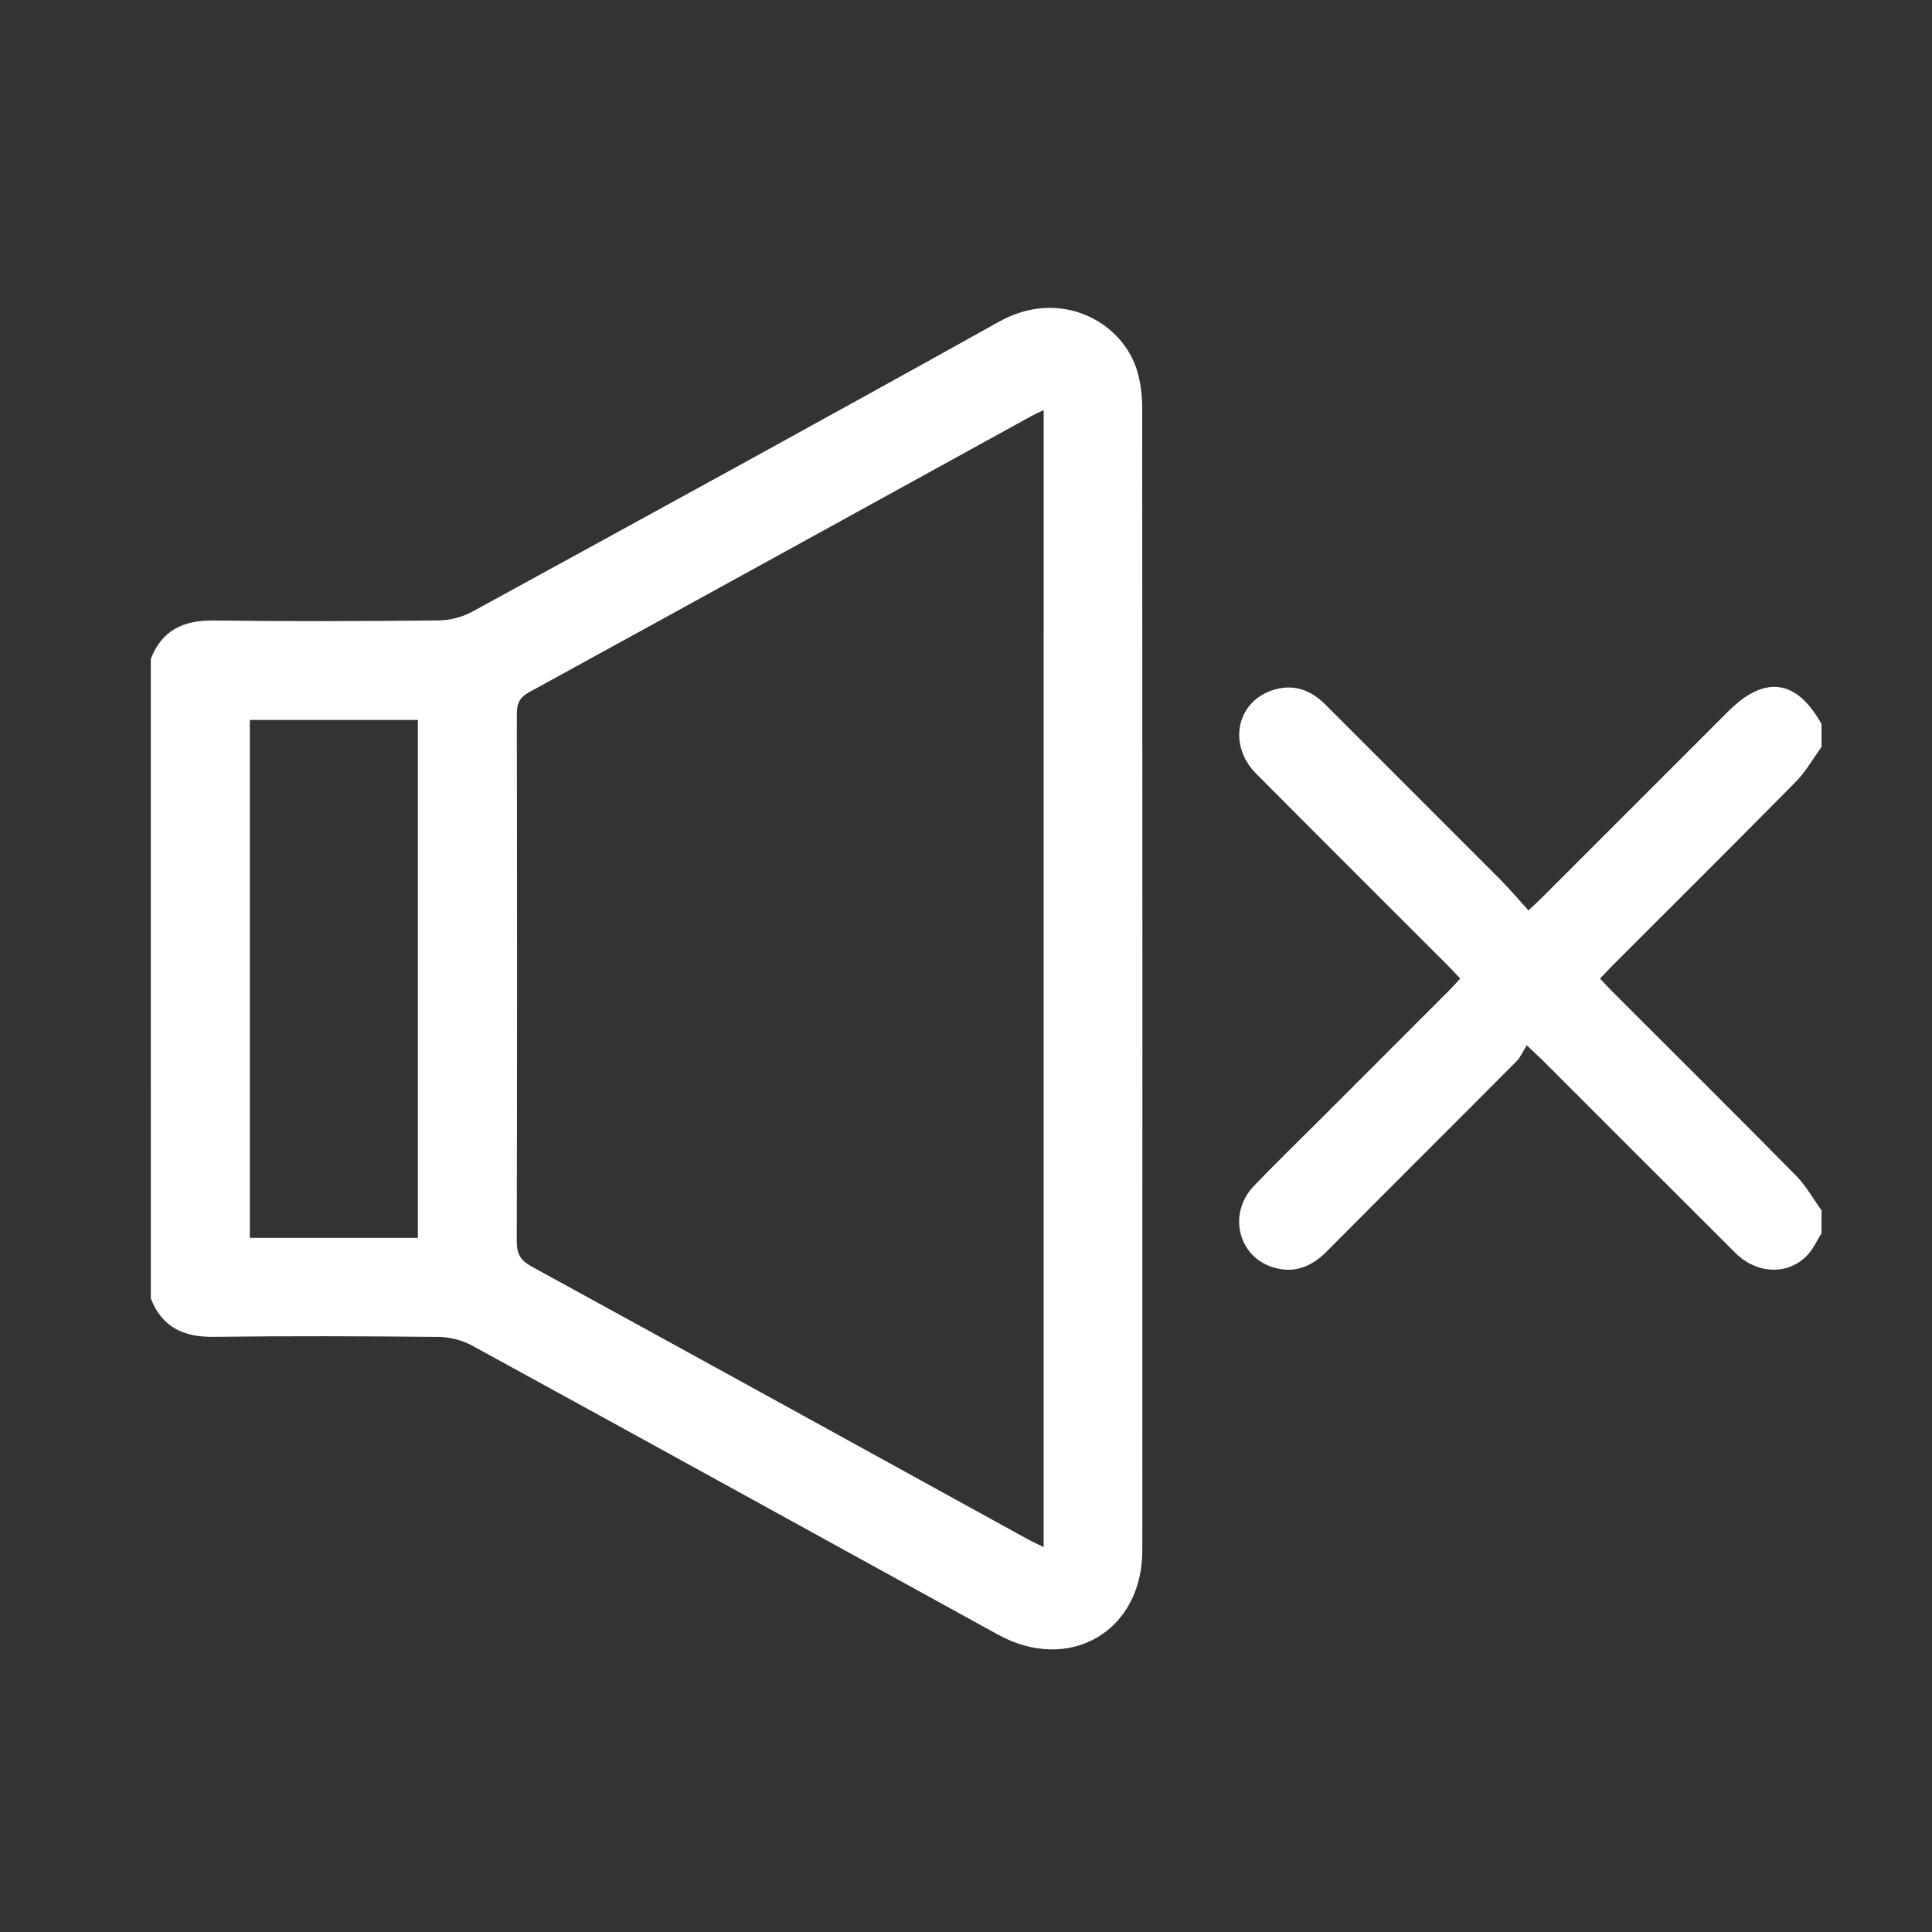
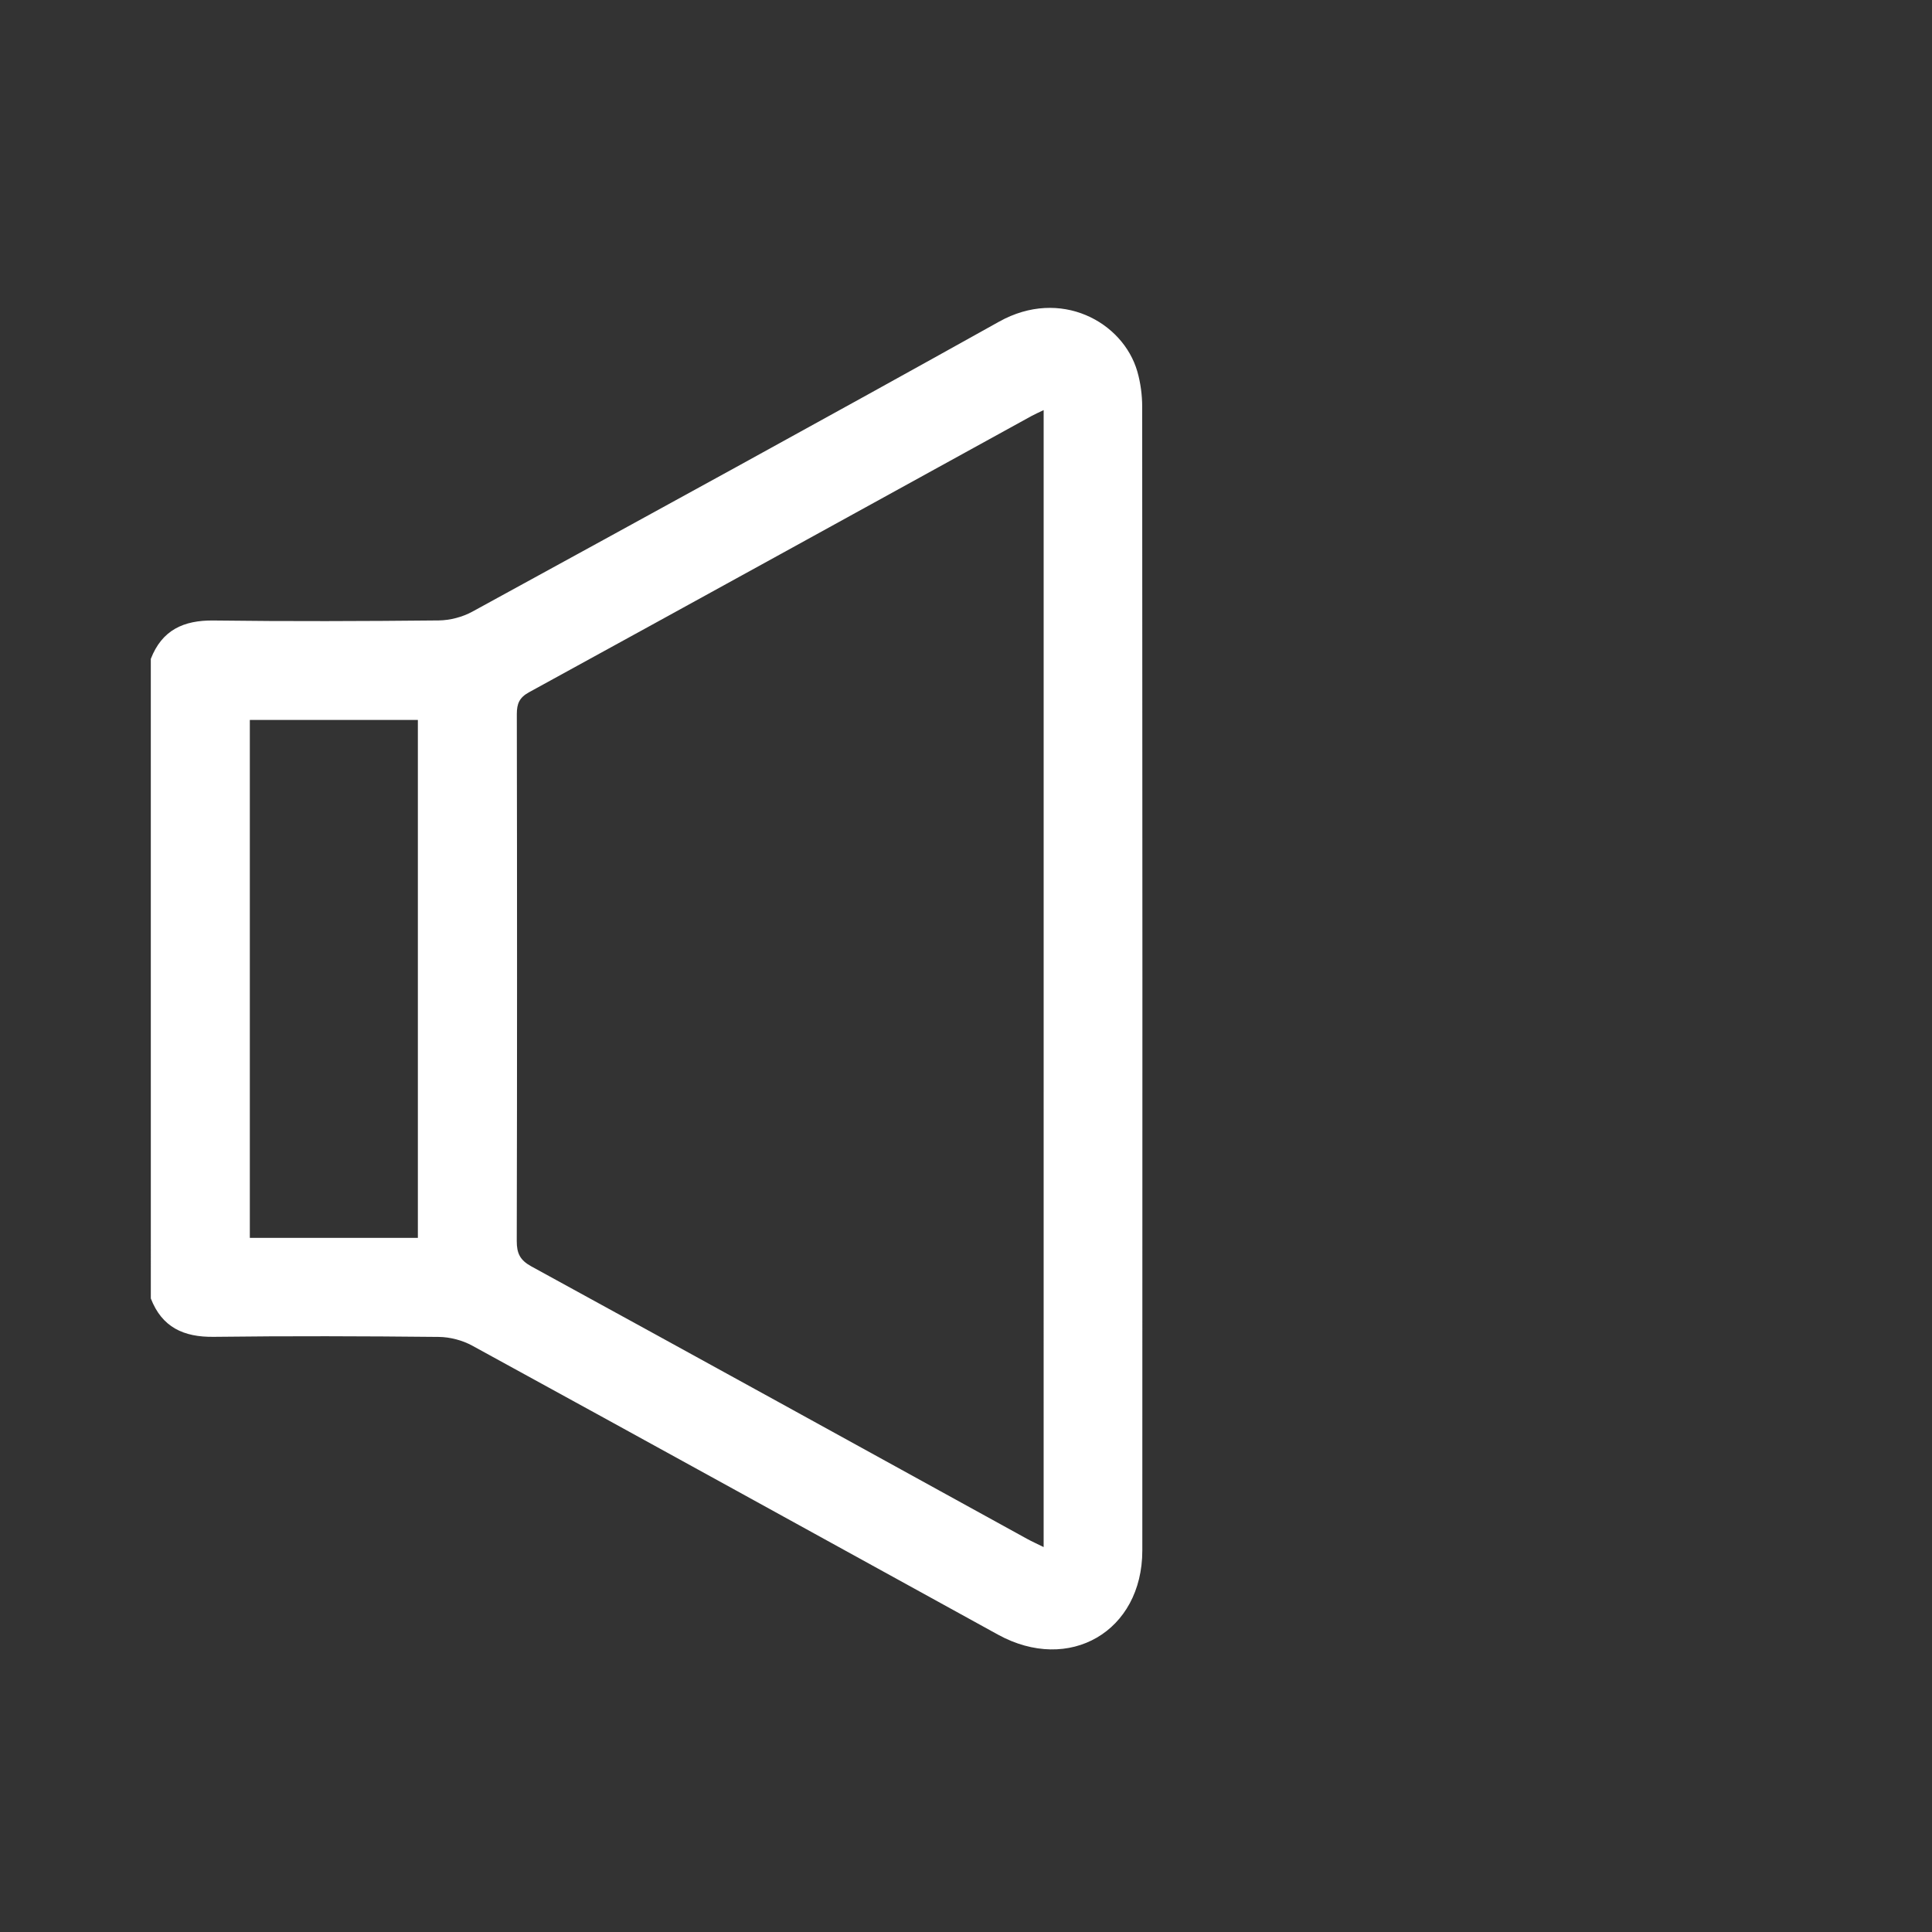
<svg xmlns="http://www.w3.org/2000/svg" version="1.1" id="Layer_1" x="0px" y="0px" width="119.055px" height="119.055px" viewBox="0 0 119.055 119.055" enable-background="new 0 0 119.055 119.055" xml:space="preserve">
  <rect x="0" y="0" width="119.055" height="119.055" fill="#333333" stroke="none" />
  <g>
    <path fill-rule="evenodd" clip-rule="evenodd" fill="#FFFFFF" d="M9.293,40.603c0.688-1.777,2.018-2.389,3.869-2.366   c4.625,0.06,9.25,0.042,13.875-0.004c0.695-0.008,1.463-0.208,2.072-0.542c10.836-5.93,21.672-11.854,32.459-17.87   c3.779-2.108,7.635,0.011,8.518,3.073c0.199,0.695,0.299,1.447,0.299,2.175c0.016,23.491,0.018,46.983,0.008,70.476   c-0.002,4.991-4.504,7.602-8.9,5.183c-10.793-5.936-21.576-11.888-32.383-17.8c-0.609-0.336-1.377-0.536-2.072-0.543   c-4.625-0.047-9.25-0.063-13.875-0.005c-1.85,0.022-3.182-0.589-3.869-2.366C9.293,66.876,9.293,53.739,9.293,40.603z    M64.313,25.272c-0.334,0.161-0.545,0.251-0.744,0.361C53.246,31.313,42.93,36.999,32.598,42.66   c-0.594,0.325-0.75,0.704-0.75,1.342c0.018,10.825,0.021,21.647-0.004,32.473c-0.002,0.761,0.203,1.181,0.895,1.561   C42.928,83.61,53.096,89.22,63.271,94.818c0.309,0.171,0.635,0.316,1.041,0.517C64.313,71.95,64.313,48.682,64.313,25.272z    M25.75,76.281c0-10.708,0-21.305,0-31.917c-3.508,0-6.938,0-10.355,0c0,10.675,0,21.276,0,31.917   C18.867,76.281,22.271,76.281,25.75,76.281z" />
-     <path fill-rule="evenodd" clip-rule="evenodd" fill="#FFFFFF" d="M112.246,75.991c-0.258,0.422-0.465,0.887-0.785,1.257   c-1.156,1.343-3.154,1.325-4.531-0.046c-3.941-3.926-7.869-7.864-11.803-11.796c-0.256-0.255-0.525-0.5-1.045-0.995   c-0.225,0.36-0.371,0.725-0.623,0.98c-3.898,3.92-7.818,7.817-11.715,11.738c-0.932,0.938-1.996,1.359-3.273,0.973   c-2.186-0.659-2.826-3.323-1.201-5.021c1.32-1.379,2.695-2.707,4.045-4.059c2.652-2.652,5.307-5.305,7.959-7.96   c0.23-0.232,0.447-0.479,0.709-0.759c-0.285-0.301-0.527-0.569-0.783-0.824c-3.932-3.934-7.871-7.858-11.793-11.803   c-1.736-1.745-1.234-4.379,0.973-5.131c1.266-0.432,2.355-0.067,3.293,0.873c3.57,3.582,7.158,7.149,10.729,10.733   c0.609,0.61,1.168,1.272,1.787,1.952c0.418-0.396,0.686-0.642,0.941-0.898c3.793-3.789,7.582-7.581,11.371-11.371   c2.25-2.247,4.219-1.977,5.746,0.789c0,0.469,0,0.938,0,1.406c-0.525,0.721-0.969,1.521-1.588,2.148   c-3.736,3.789-7.514,7.539-11.273,11.302c-0.256,0.256-0.498,0.522-0.789,0.826c0.291,0.305,0.533,0.572,0.789,0.828   c3.762,3.762,7.539,7.509,11.275,11.298c0.621,0.627,1.063,1.43,1.586,2.152C112.246,75.054,112.246,75.522,112.246,75.991z" />
  </g>
</svg>